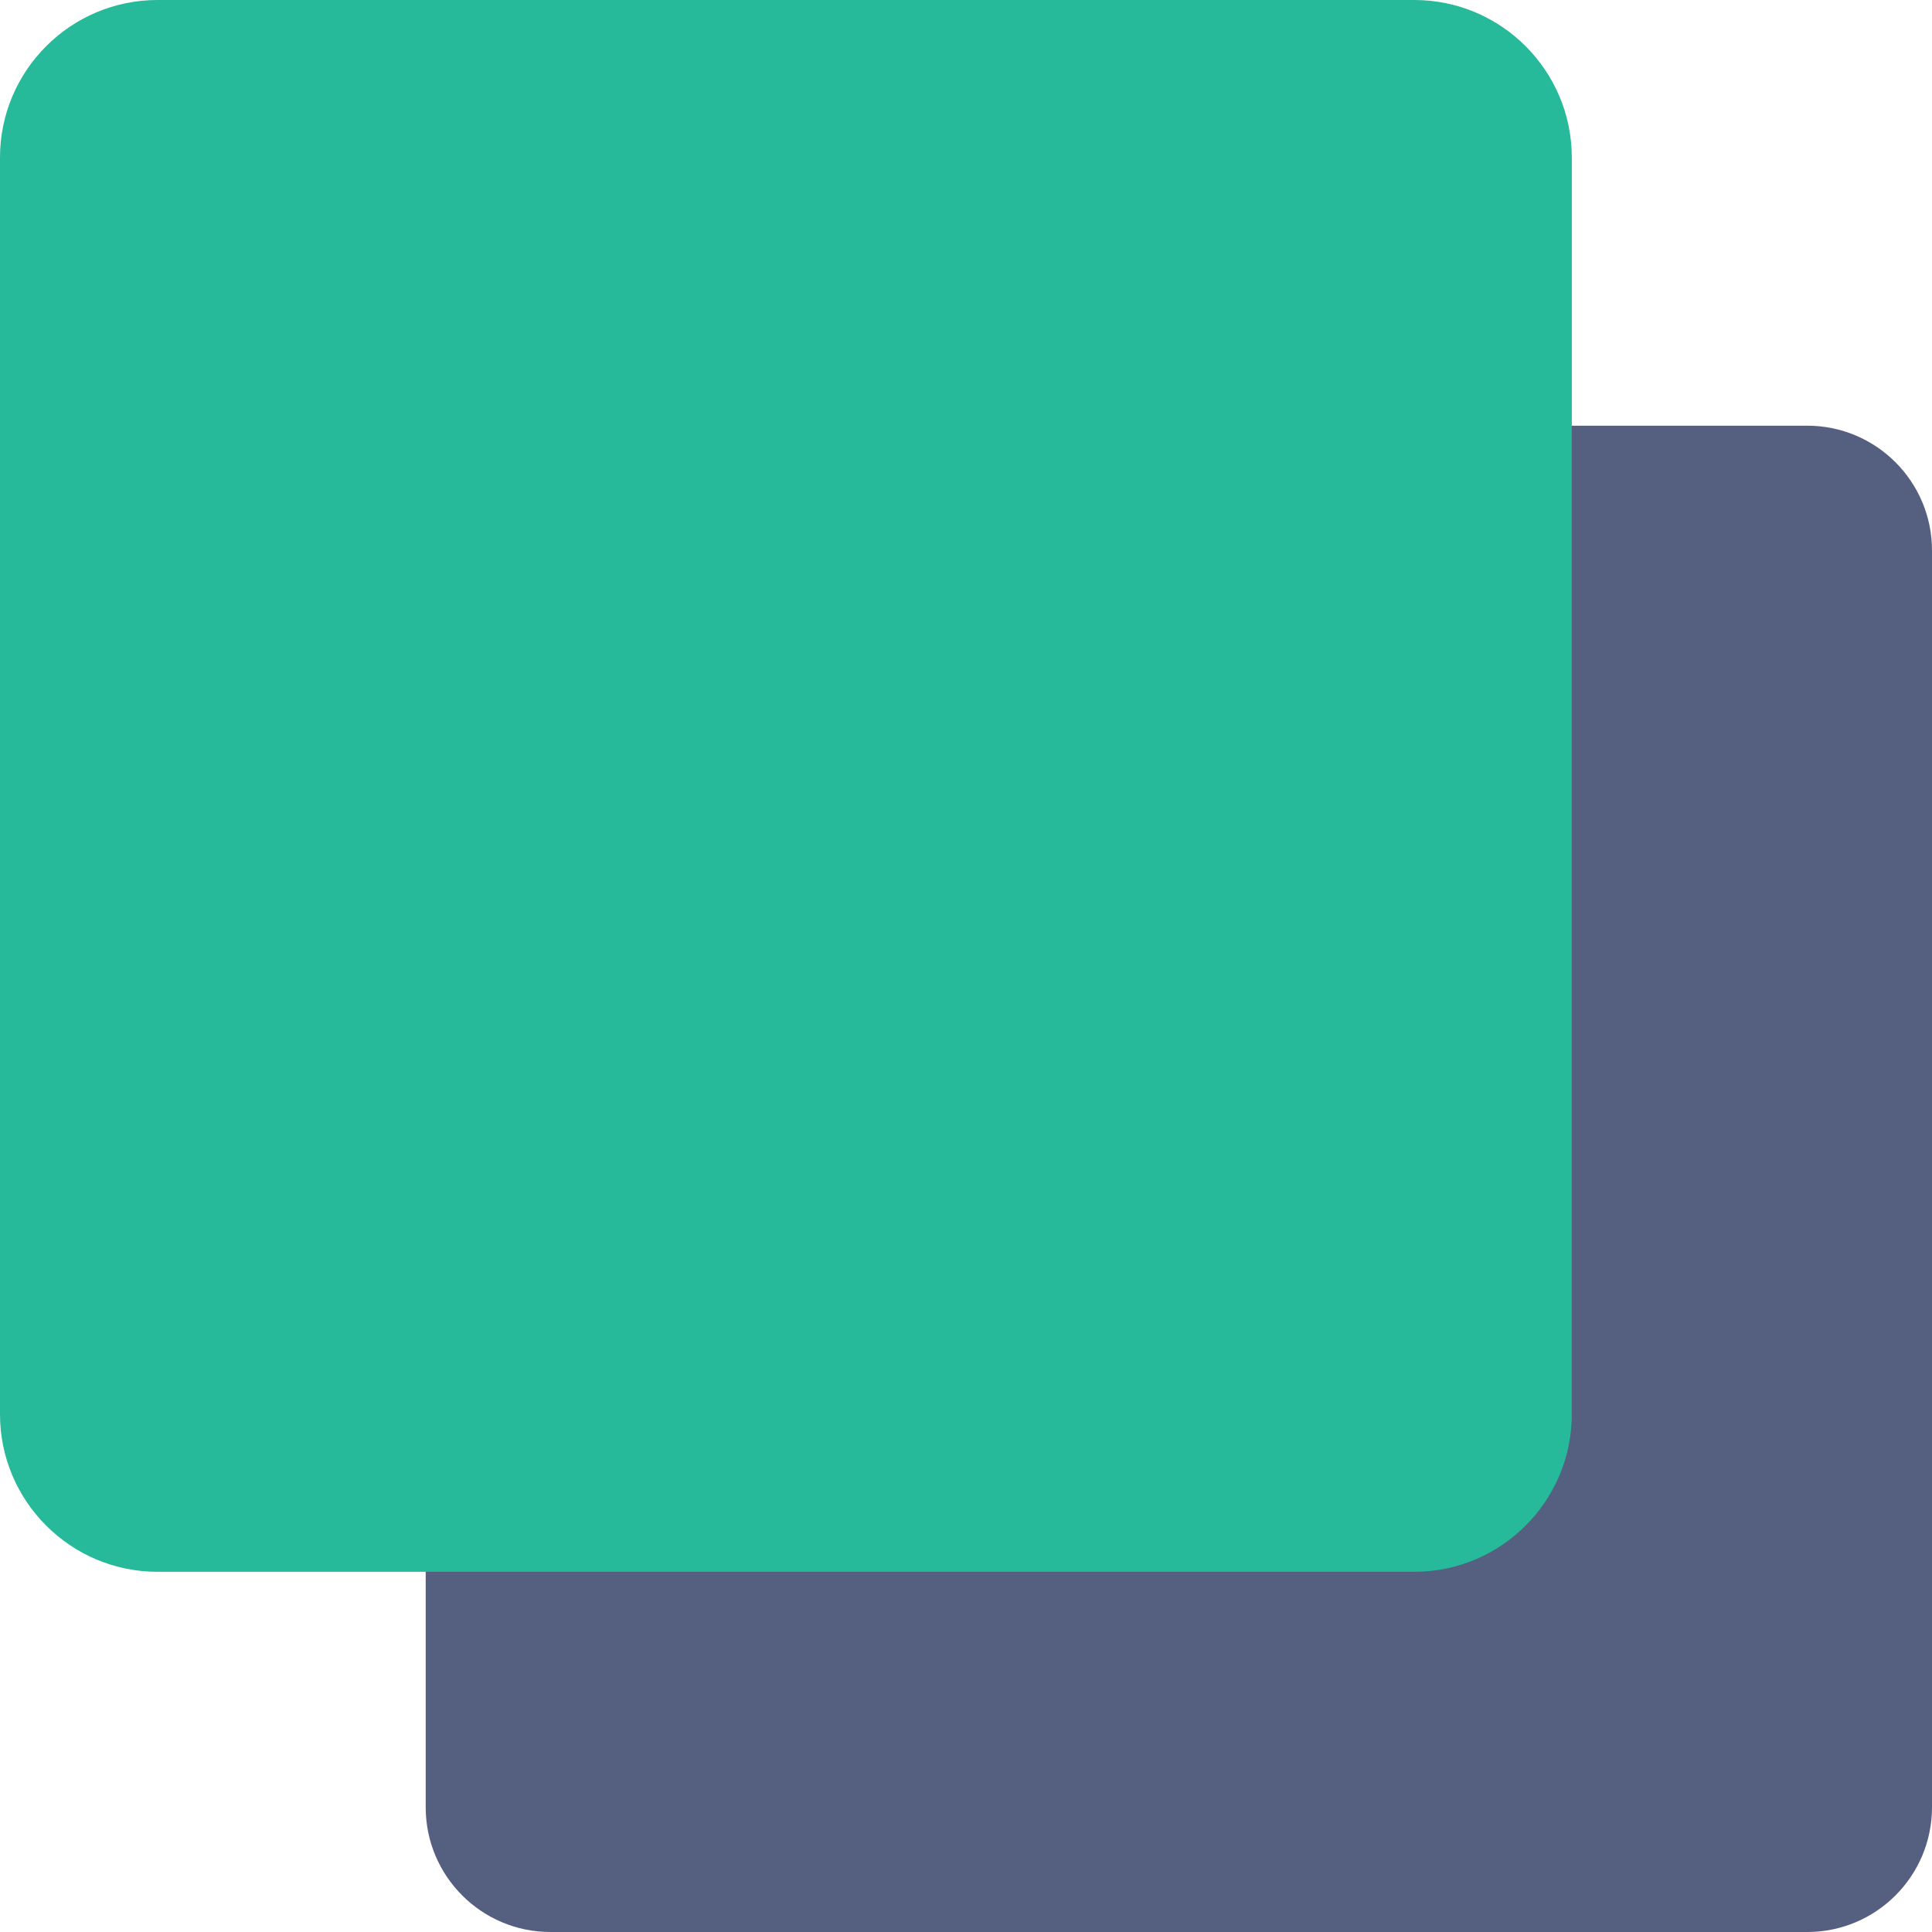
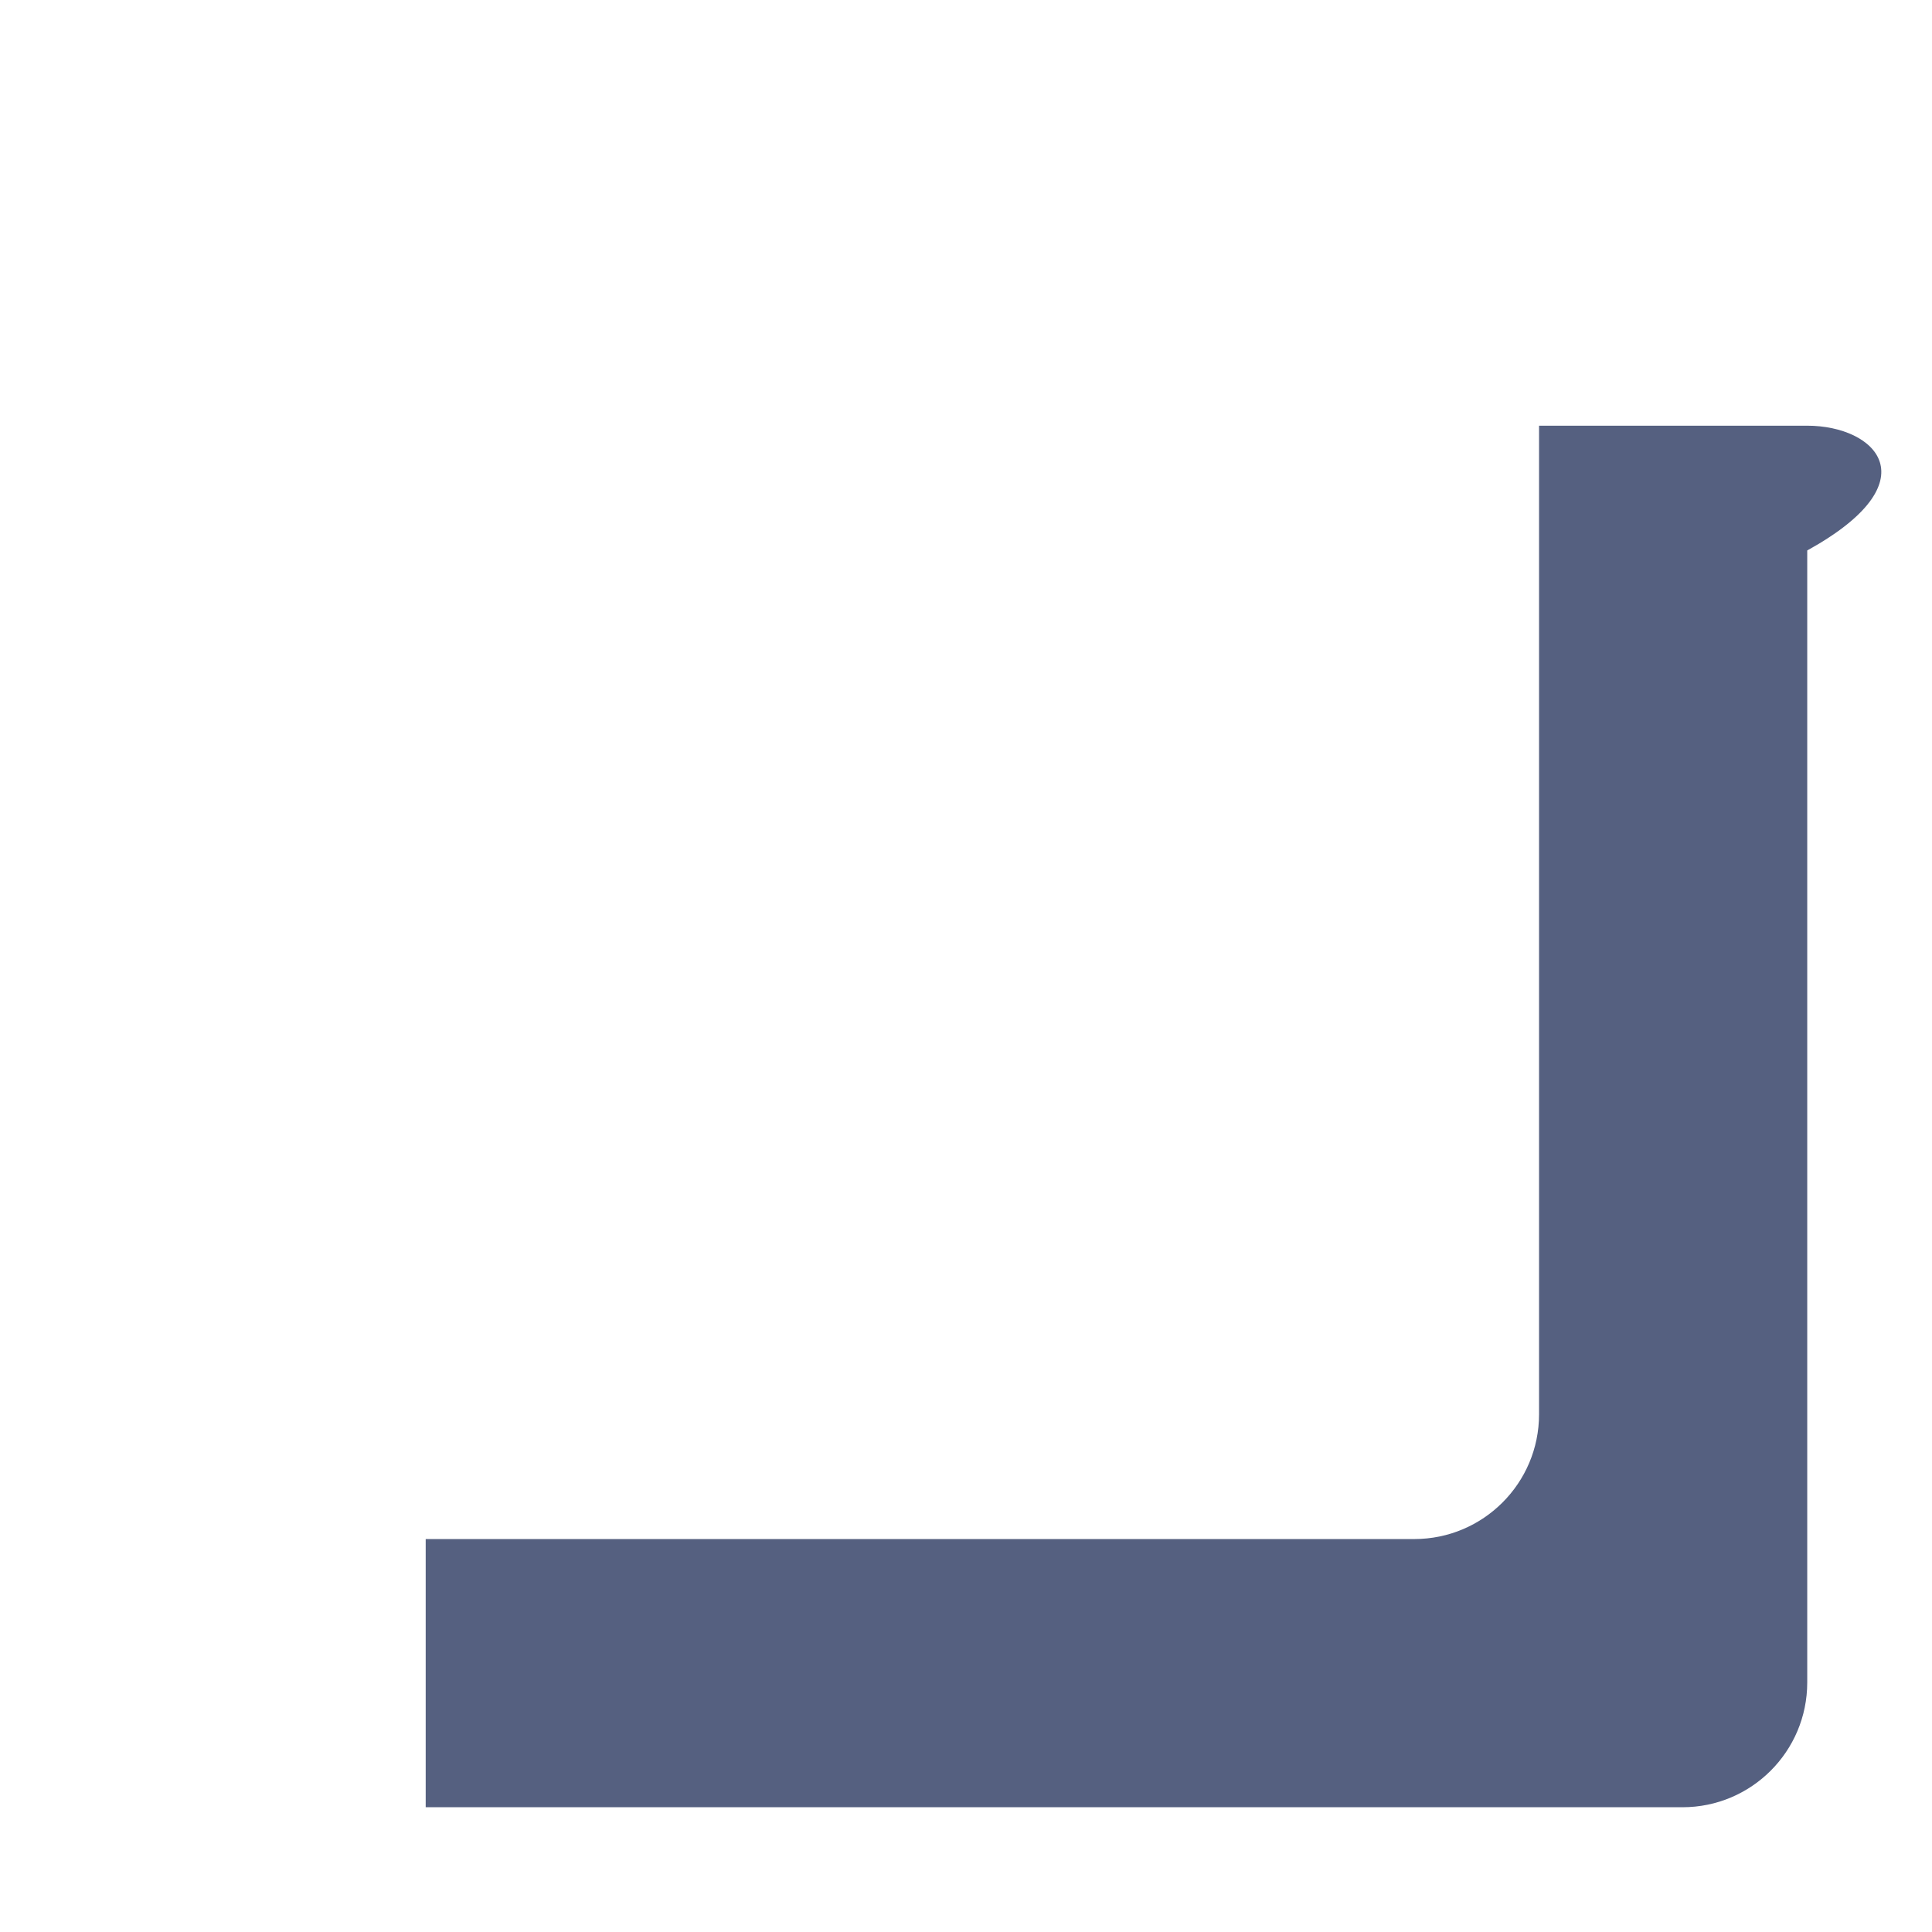
<svg xmlns="http://www.w3.org/2000/svg" version="1.1" id="Capa_1" x="0px" y="0px" viewBox="0 0 59 59" style="enable-background:new 0 0 59 59;" xml:space="preserve">
  <g>
-     <path style="fill:#556080;" d="M55.19,13H47v30.19c0,2.104-1.706,3.81-3.81,3.81H13v8.19c0,2.104,1.706,3.81,3.81,3.81h38.38   c2.104,0,3.81-1.706,3.81-3.81V16.81C59,14.706,57.294,13,55.19,13z" />
+     <path style="fill:#556080;" d="M55.19,13H47v30.19c0,2.104-1.706,3.81-3.81,3.81H13v8.19h38.38   c2.104,0,3.81-1.706,3.81-3.81V16.81C59,14.706,57.294,13,55.19,13z" />
    <g>
-       <path style="fill:#26B99A;" d="M43.19,47H4.81C2.706,47,1,45.294,1,43.19V4.81C1,2.706,2.706,1,4.81,1h38.38    C45.294,1,47,2.706,47,4.81v38.38C47,45.294,45.294,47,43.19,47z" />
-       <path style="fill:#26B99A;" d="M43.19,48H4.81C2.157,48,0,45.842,0,43.19V4.81C0,2.158,2.157,0,4.81,0H43.19    C45.843,0,48,2.158,48,4.81v38.38C48,45.842,45.843,48,43.19,48z M4.81,2C3.261,2,2,3.261,2,4.81v38.38C2,44.739,3.261,46,4.81,46    H43.19c1.549,0,2.81-1.261,2.81-2.81V4.81C46,3.261,44.739,2,43.19,2H4.81z" />
-     </g>
+       </g>
  </g>
  <g>
</g>
  <g>
</g>
  <g>
</g>
  <g>
</g>
  <g>
</g>
  <g>
</g>
  <g>
</g>
  <g>
</g>
  <g>
</g>
  <g>
</g>
  <g>
</g>
  <g>
</g>
  <g>
</g>
  <g>
</g>
  <g>
</g>
</svg>